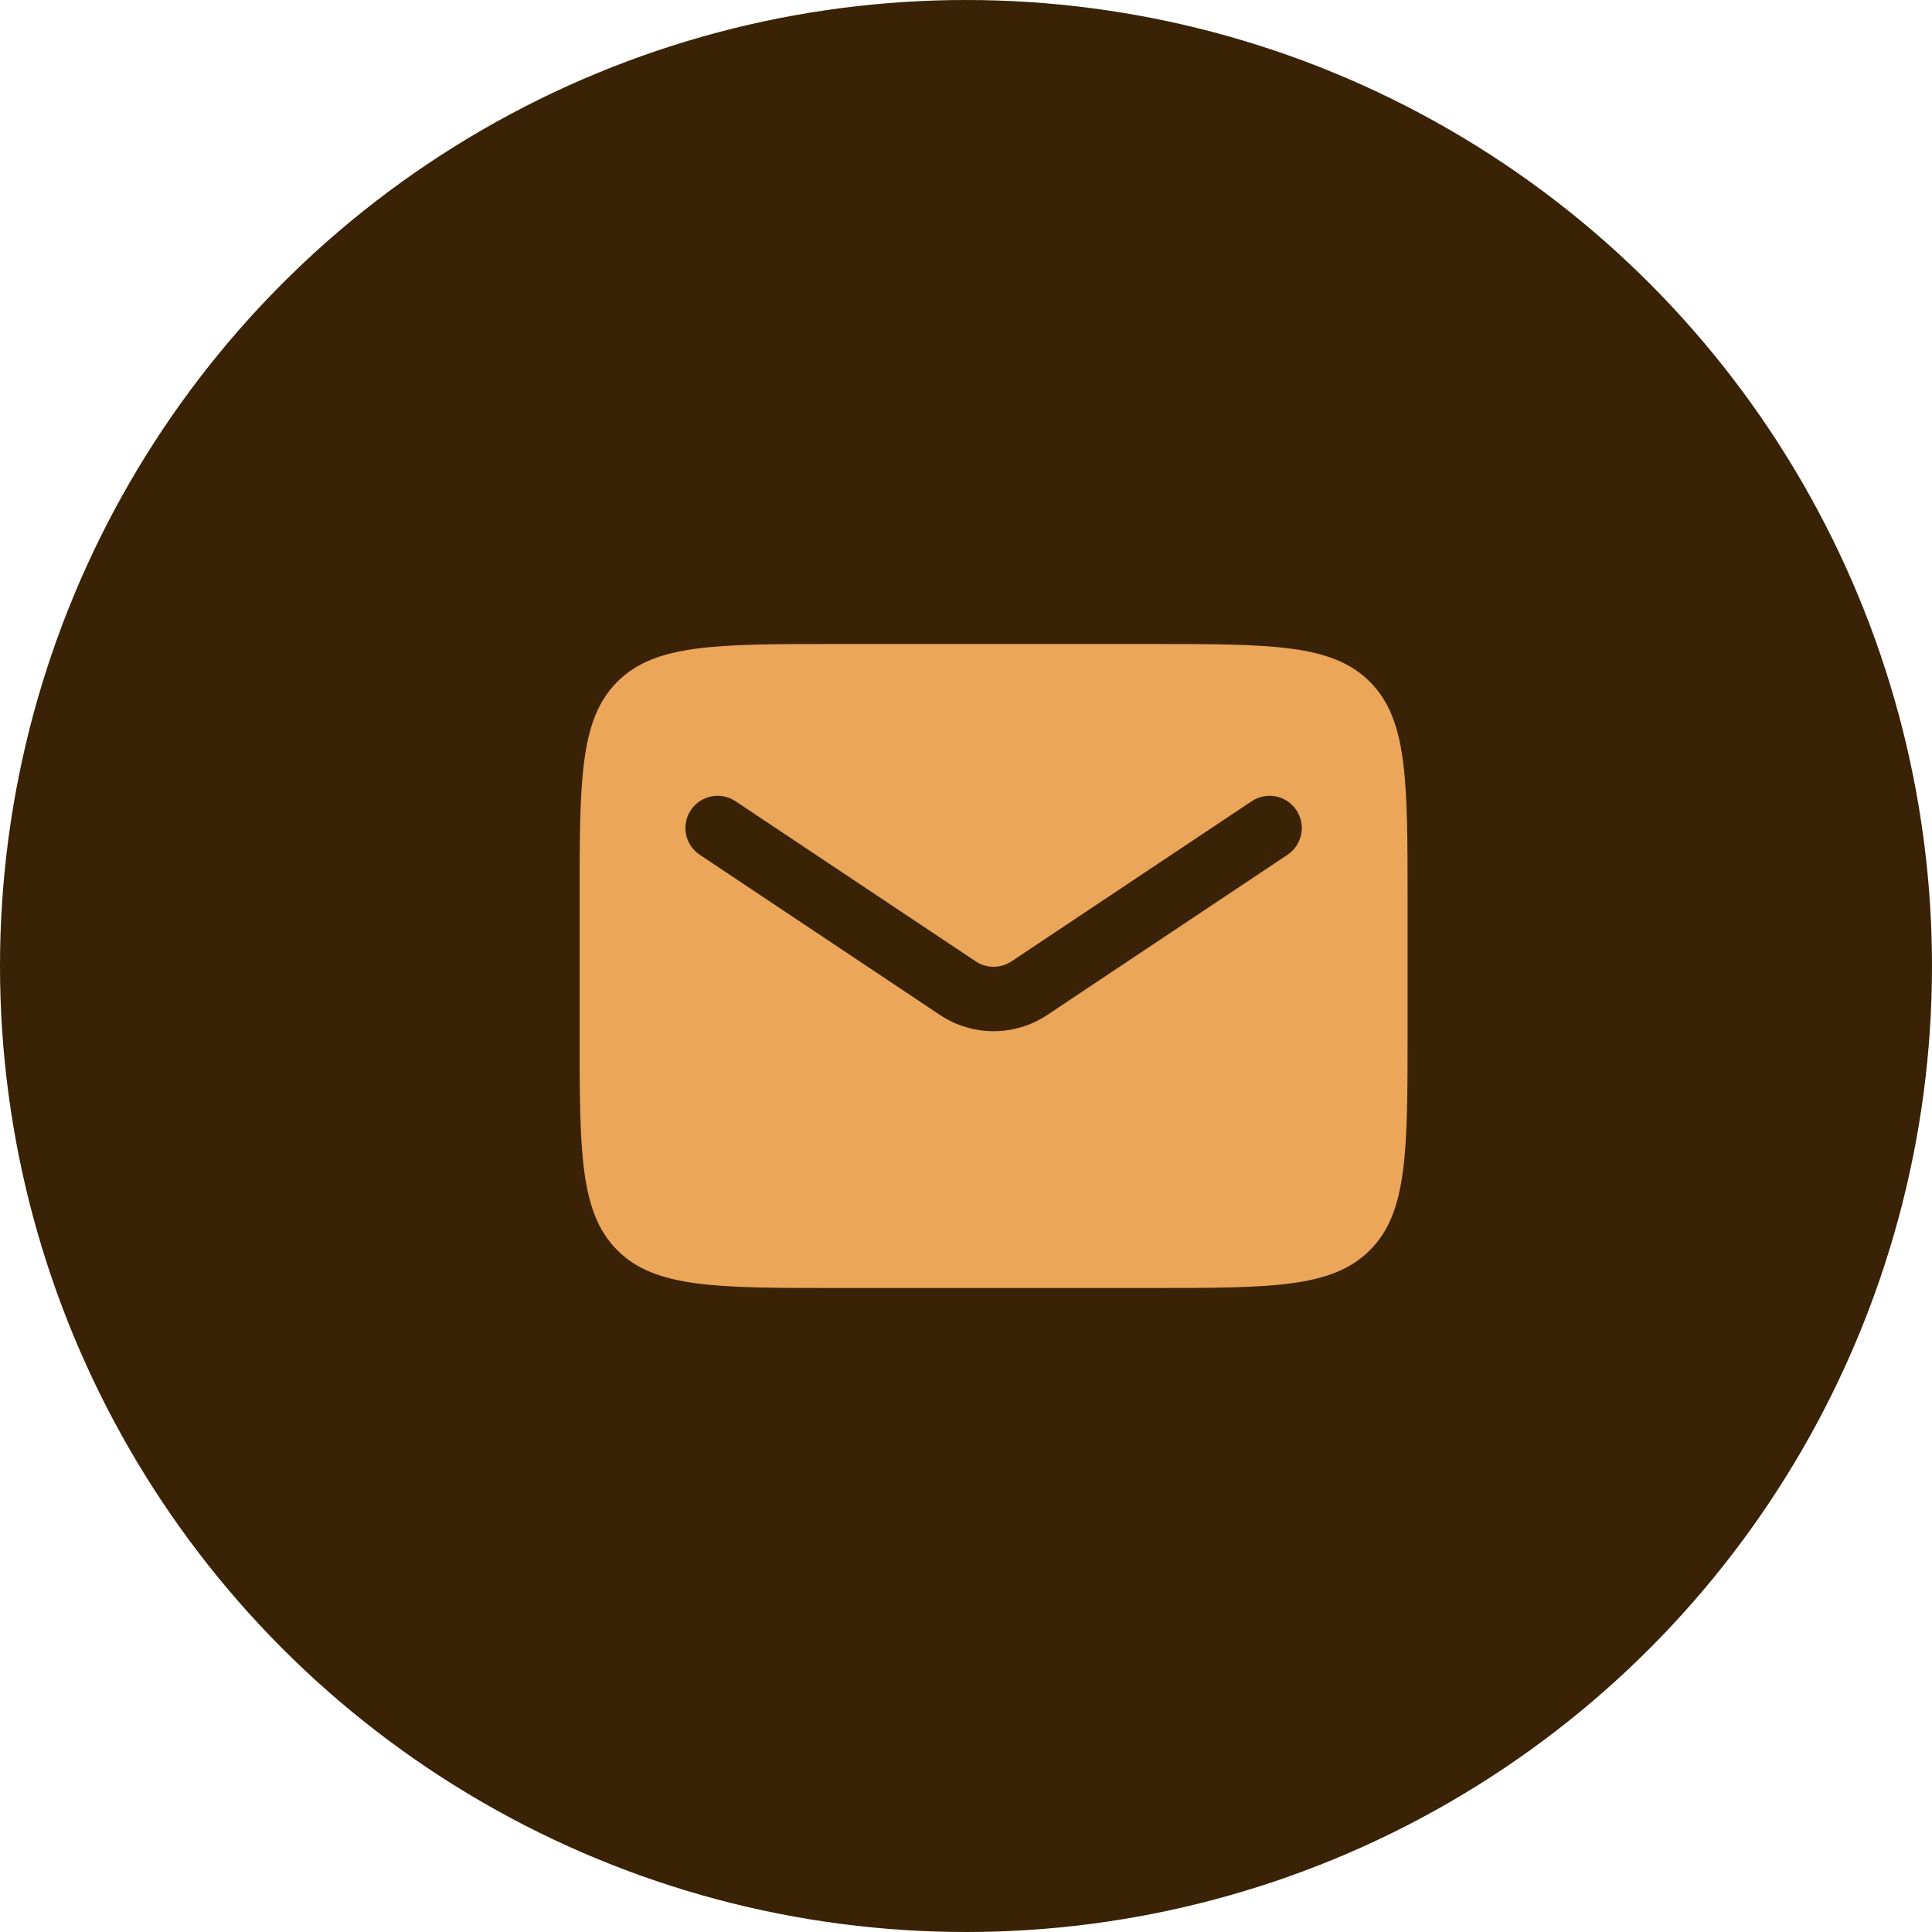
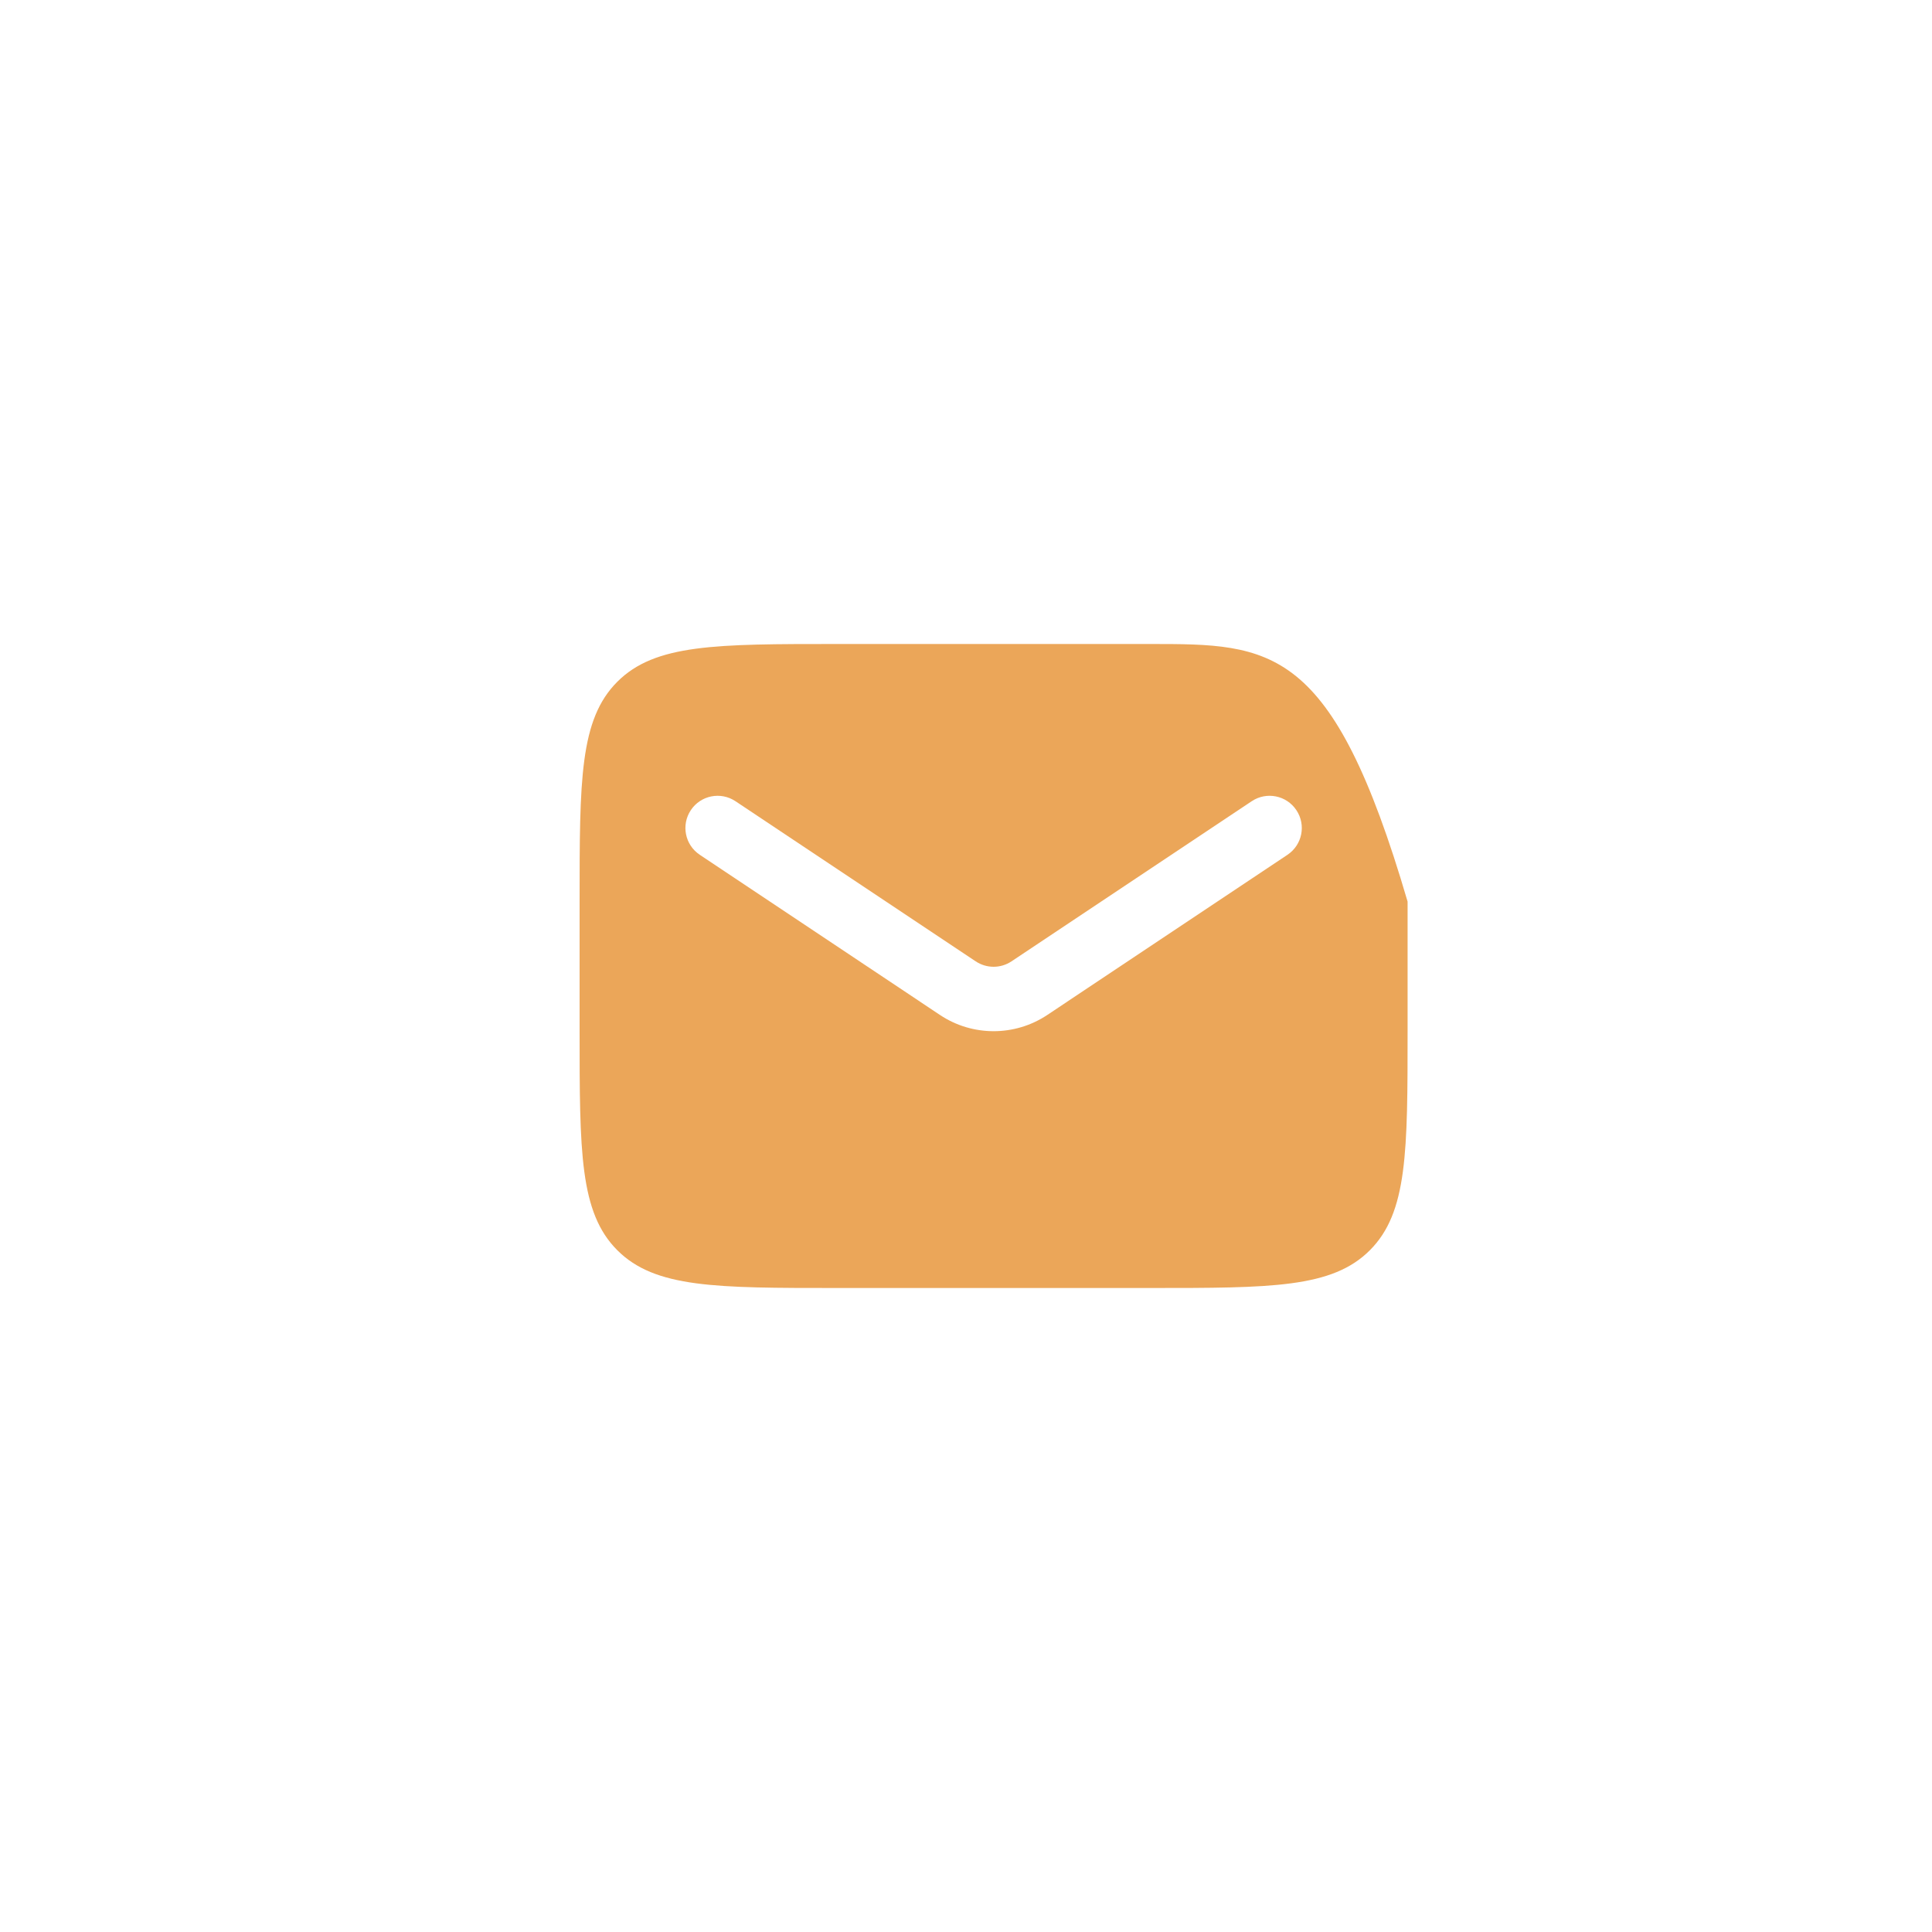
<svg xmlns="http://www.w3.org/2000/svg" width="30" height="30" viewBox="0 0 30 30" fill="none">
-   <circle cx="15" cy="15" r="15" fill="#392205" />
-   <path fill-rule="evenodd" clip-rule="evenodd" d="M9.586 10.586C9 11.172 9 12.114 9 14V16C9 17.886 9 18.828 9.586 19.414C10.172 20 11.114 20 13 20H17.857C19.743 20 20.686 20 21.271 19.414C21.857 18.828 21.857 17.886 21.857 16V14C21.857 12.114 21.857 11.172 21.271 10.586C20.686 10 19.743 10 17.857 10H13C11.114 10 10.172 10 9.586 10.586ZM11.42 12.441C11.19 12.288 10.88 12.35 10.727 12.58C10.574 12.81 10.636 13.12 10.866 13.273L14.597 15.761C15.1 16.096 15.757 16.096 16.261 15.761L19.992 13.273C20.221 13.12 20.284 12.81 20.13 12.58C19.977 12.35 19.667 12.288 19.437 12.441L15.706 14.928C15.538 15.04 15.319 15.04 15.151 14.928L11.42 12.441Z" fill="#EBA659" />
+   <path fill-rule="evenodd" clip-rule="evenodd" d="M9.586 10.586C9 11.172 9 12.114 9 14V16C9 17.886 9 18.828 9.586 19.414C10.172 20 11.114 20 13 20H17.857C19.743 20 20.686 20 21.271 19.414C21.857 18.828 21.857 17.886 21.857 16V14C20.686 10 19.743 10 17.857 10H13C11.114 10 10.172 10 9.586 10.586ZM11.42 12.441C11.19 12.288 10.88 12.35 10.727 12.58C10.574 12.81 10.636 13.12 10.866 13.273L14.597 15.761C15.1 16.096 15.757 16.096 16.261 15.761L19.992 13.273C20.221 13.12 20.284 12.81 20.13 12.58C19.977 12.35 19.667 12.288 19.437 12.441L15.706 14.928C15.538 15.04 15.319 15.04 15.151 14.928L11.42 12.441Z" fill="#EBA659" />
</svg>